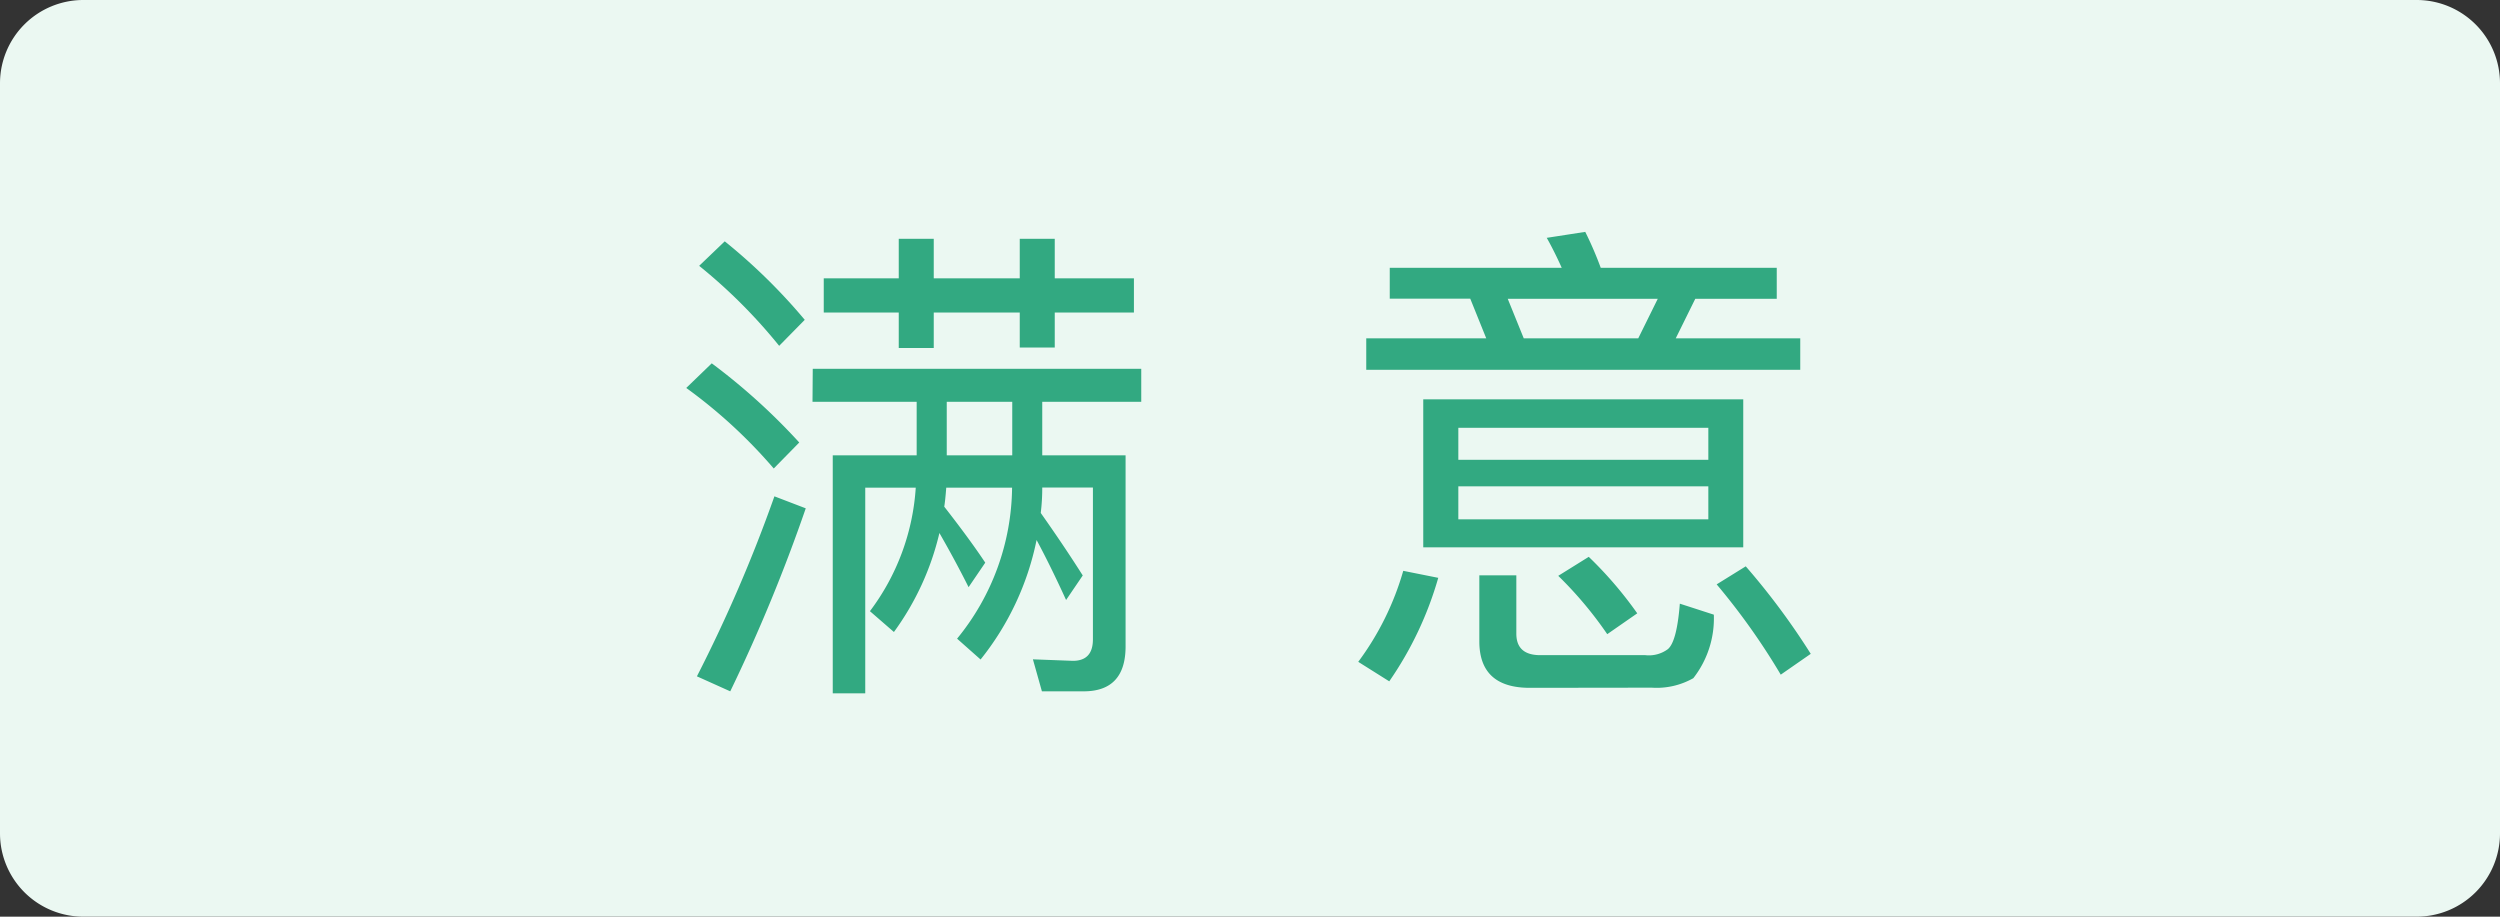
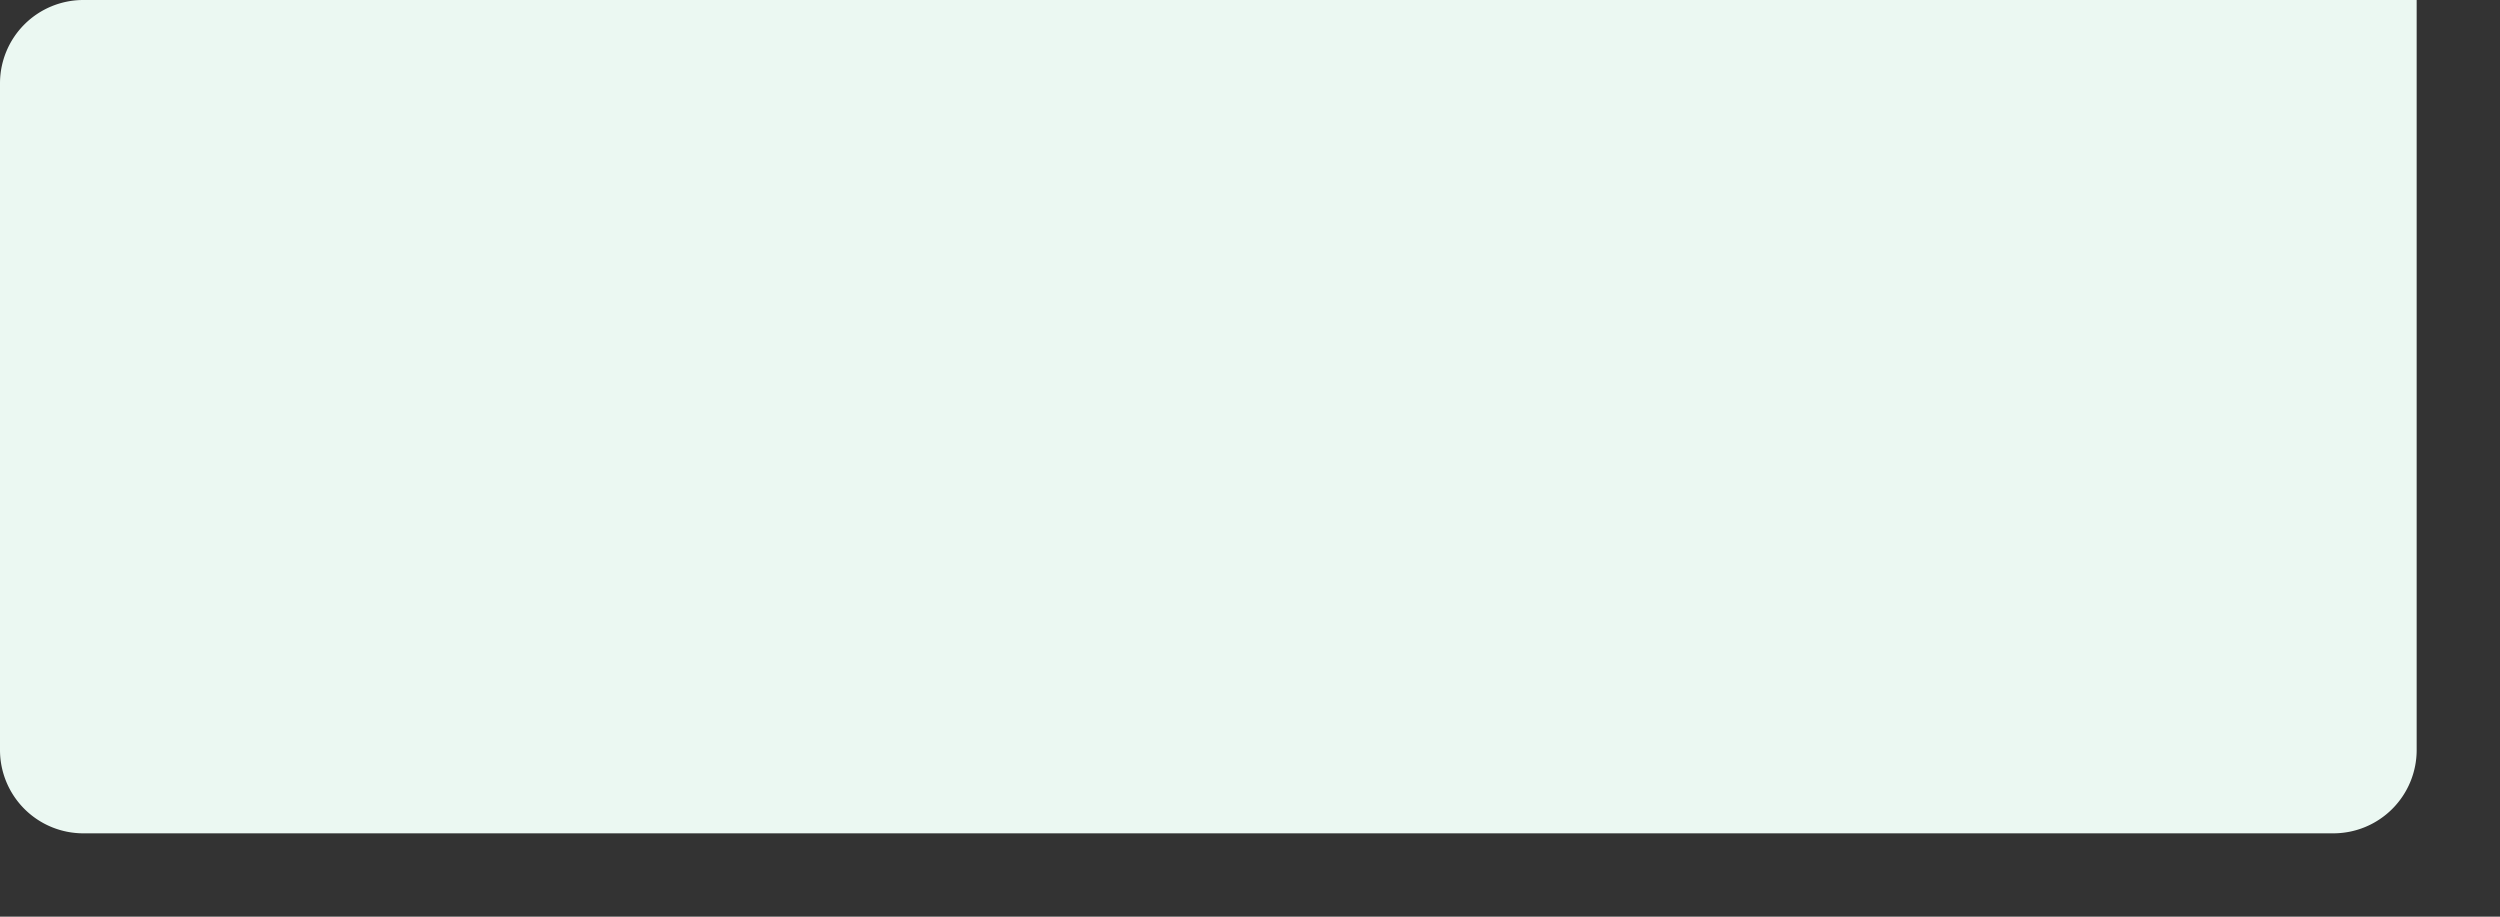
<svg xmlns="http://www.w3.org/2000/svg" width="60" height="22">
  <rect width="100%" height="100%" fill="#333333" stroke="none" />
-   <path d="M2 0h56a2 2 0 0 1 2 2v18a2 2 0 0 1-2 2H2a2 2 0 0 1-2-2V2a2 2 0 0 1 2-2" fill="#ebf8f2" />
-   <path d="M17.082 8.72a14.9 14.9 0 0 1 2.1 1.9l-.612.624a12.14 12.14 0 0 0-2.1-1.933zm2.256 3.48a40.1 40.1 0 0 1-1.812 4.392l-.8-.36c.715-1.397 1.337-2.84 1.86-4.32zm-1.944-6.408c.7.564 1.343 1.195 1.92 1.884L18.7 8.3a12.77 12.77 0 0 0-1.92-1.92zm2.112 3.059h7.884v.792h-2.376v1.285h2v4.584q0 1.08-1.008 1.08h-1l-.216-.768.96.036c.32 0 .48-.173.48-.516V11.7h-1.216a4.91 4.91 0 0 1-.036.611q.552.781 1.008 1.5l-.4.589q-.372-.816-.708-1.44a6.72 6.72 0 0 1-1.344 2.868l-.564-.5a5.8 5.8 0 0 0 1.32-3.624h-1.58q-.024.312-.048.456.624.8.984 1.344l-.4.588q-.312-.624-.7-1.3a6.57 6.57 0 0 1-1.092 2.376l-.576-.5a5.5 5.5 0 0 0 1.1-2.964h-1.212v4.936h-.78v-5.712H22V9.643h-2.5zm.264-2.171h1.8v-.948h.84v.948h2.064v-.948h.84v.948h1.9v.82h-1.9v.84h-.84V7.5H22.41v.852h-.84V7.5h-1.8zm2.952 4.248h1.572V9.644h-1.572zm11.796 2.94a8.42 8.42 0 0 1-1.176 2.484l-.744-.468a6.79 6.79 0 0 0 1.08-2.184zm.768-6.7h-1.932v-.74h4.128q-.18-.4-.36-.72l.924-.143a8.53 8.53 0 0 1 .372.863h4.224v.744h-1.956l-.468.948h2.988v.756H32.79V8.12h2.88zm-1.128 2.416h7.68v3.552h-7.68zM35 11.036h6v-.769h-6zm6 .636h-6v.792h6zm-4.284 4.836q-1.212 0-1.212-1.116v-1.584h.888v1.4q0 .516.576.516h2.52c.192.022.385-.03.54-.144q.216-.18.288-1.092l.816.264a2.33 2.33 0 0 1-.492 1.524 1.78 1.78 0 0 1-1 .228zM36.57 8.12h2.748l.468-.948h-3.6zm1.56 5.244a9.42 9.42 0 0 1 1.164 1.356l-.72.5a9.3 9.3 0 0 0-1.176-1.4zm3.768.228a17.03 17.03 0 0 1 1.56 2.1l-.72.5c-.452-.763-.967-1.488-1.538-2.167z" fill="#32a981" />
+   <path d="M2 0h56v18a2 2 0 0 1-2 2H2a2 2 0 0 1-2-2V2a2 2 0 0 1 2-2" fill="#ebf8f2" />
</svg>